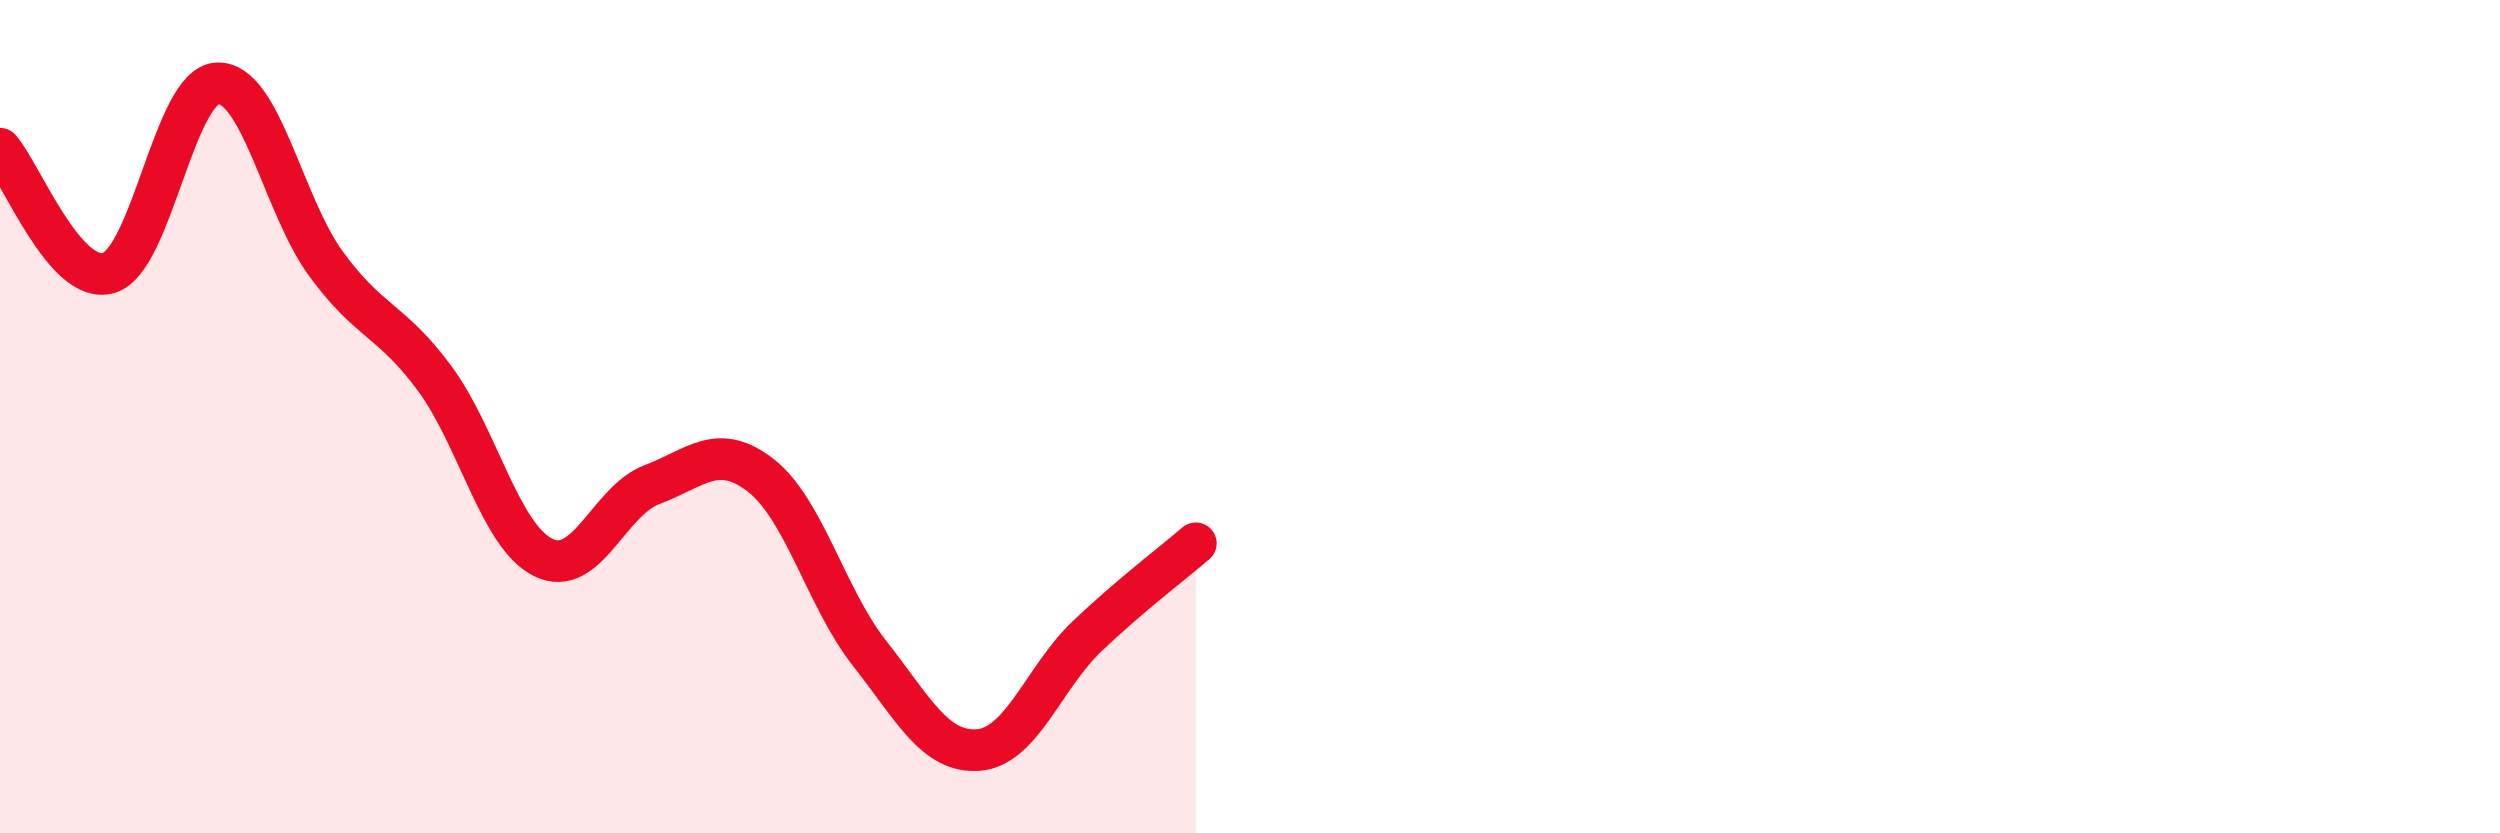
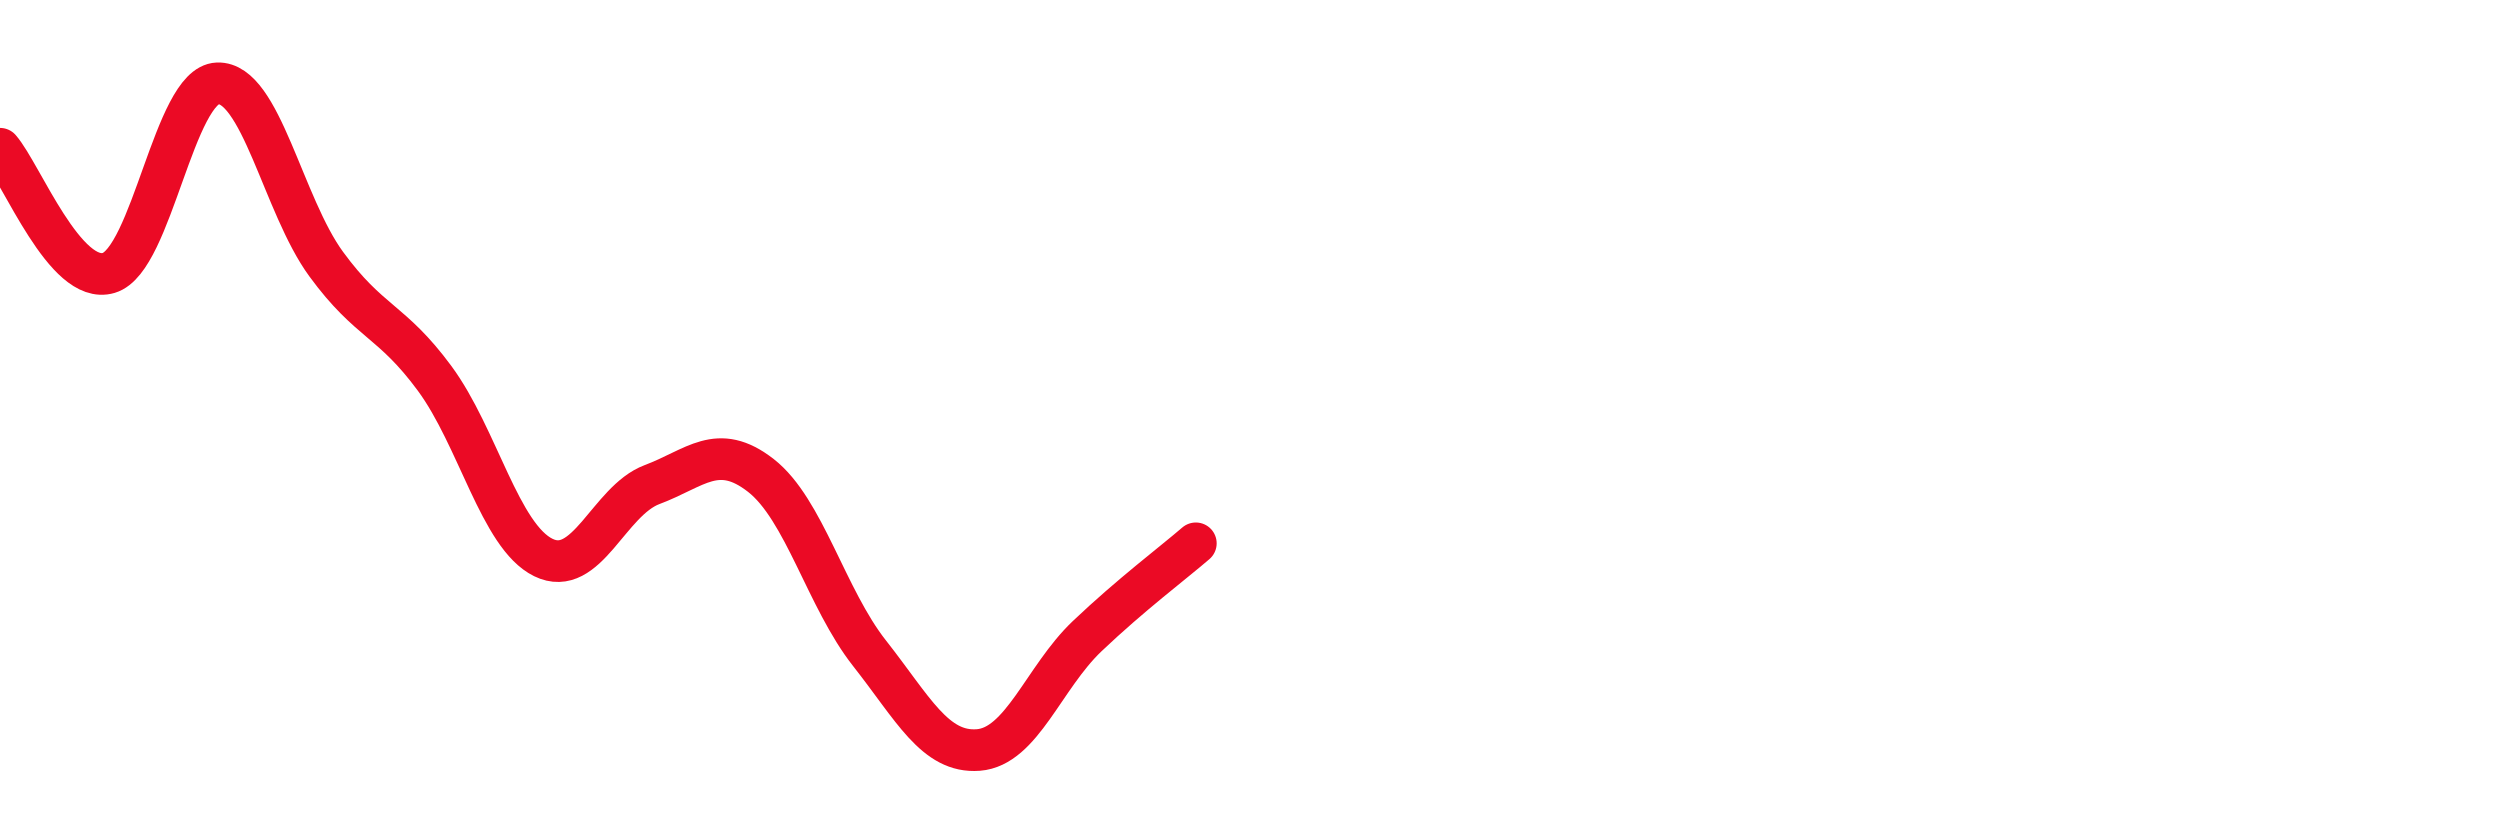
<svg xmlns="http://www.w3.org/2000/svg" width="60" height="20" viewBox="0 0 60 20">
-   <path d="M 0,3.57 C 0.52,4.17 1.57,6.86 2.61,6.55 C 3.65,6.24 4.18,2.04 5.22,2 C 6.26,1.96 6.79,4.92 7.83,6.34 C 8.87,7.76 9.39,7.67 10.43,9.08 C 11.47,10.49 12,12.87 13.04,13.38 C 14.08,13.89 14.61,12.02 15.65,11.63 C 16.69,11.24 17.22,10.6 18.26,11.41 C 19.3,12.22 19.83,14.36 20.87,15.68 C 21.91,17 22.44,18.08 23.48,18 C 24.52,17.92 25.05,16.26 26.09,15.27 C 27.13,14.28 28.18,13.49 28.7,13.04L28.7 20L0 20Z" fill="#EB0A25" opacity="0.1" stroke-linecap="round" stroke-linejoin="round" />
  <path d="M 0,3.57 C 0.52,4.17 1.57,6.86 2.61,6.55 C 3.65,6.24 4.18,2.04 5.22,2 C 6.26,1.96 6.79,4.92 7.83,6.34 C 8.87,7.76 9.39,7.67 10.43,9.08 C 11.47,10.49 12,12.87 13.04,13.38 C 14.08,13.89 14.61,12.02 15.65,11.63 C 16.69,11.24 17.22,10.6 18.26,11.41 C 19.3,12.22 19.83,14.36 20.87,15.68 C 21.91,17 22.44,18.08 23.48,18 C 24.52,17.92 25.05,16.26 26.09,15.27 C 27.13,14.28 28.18,13.49 28.7,13.04" stroke="#EB0A25" stroke-width="1" fill="none" stroke-linecap="round" stroke-linejoin="round" />
</svg>